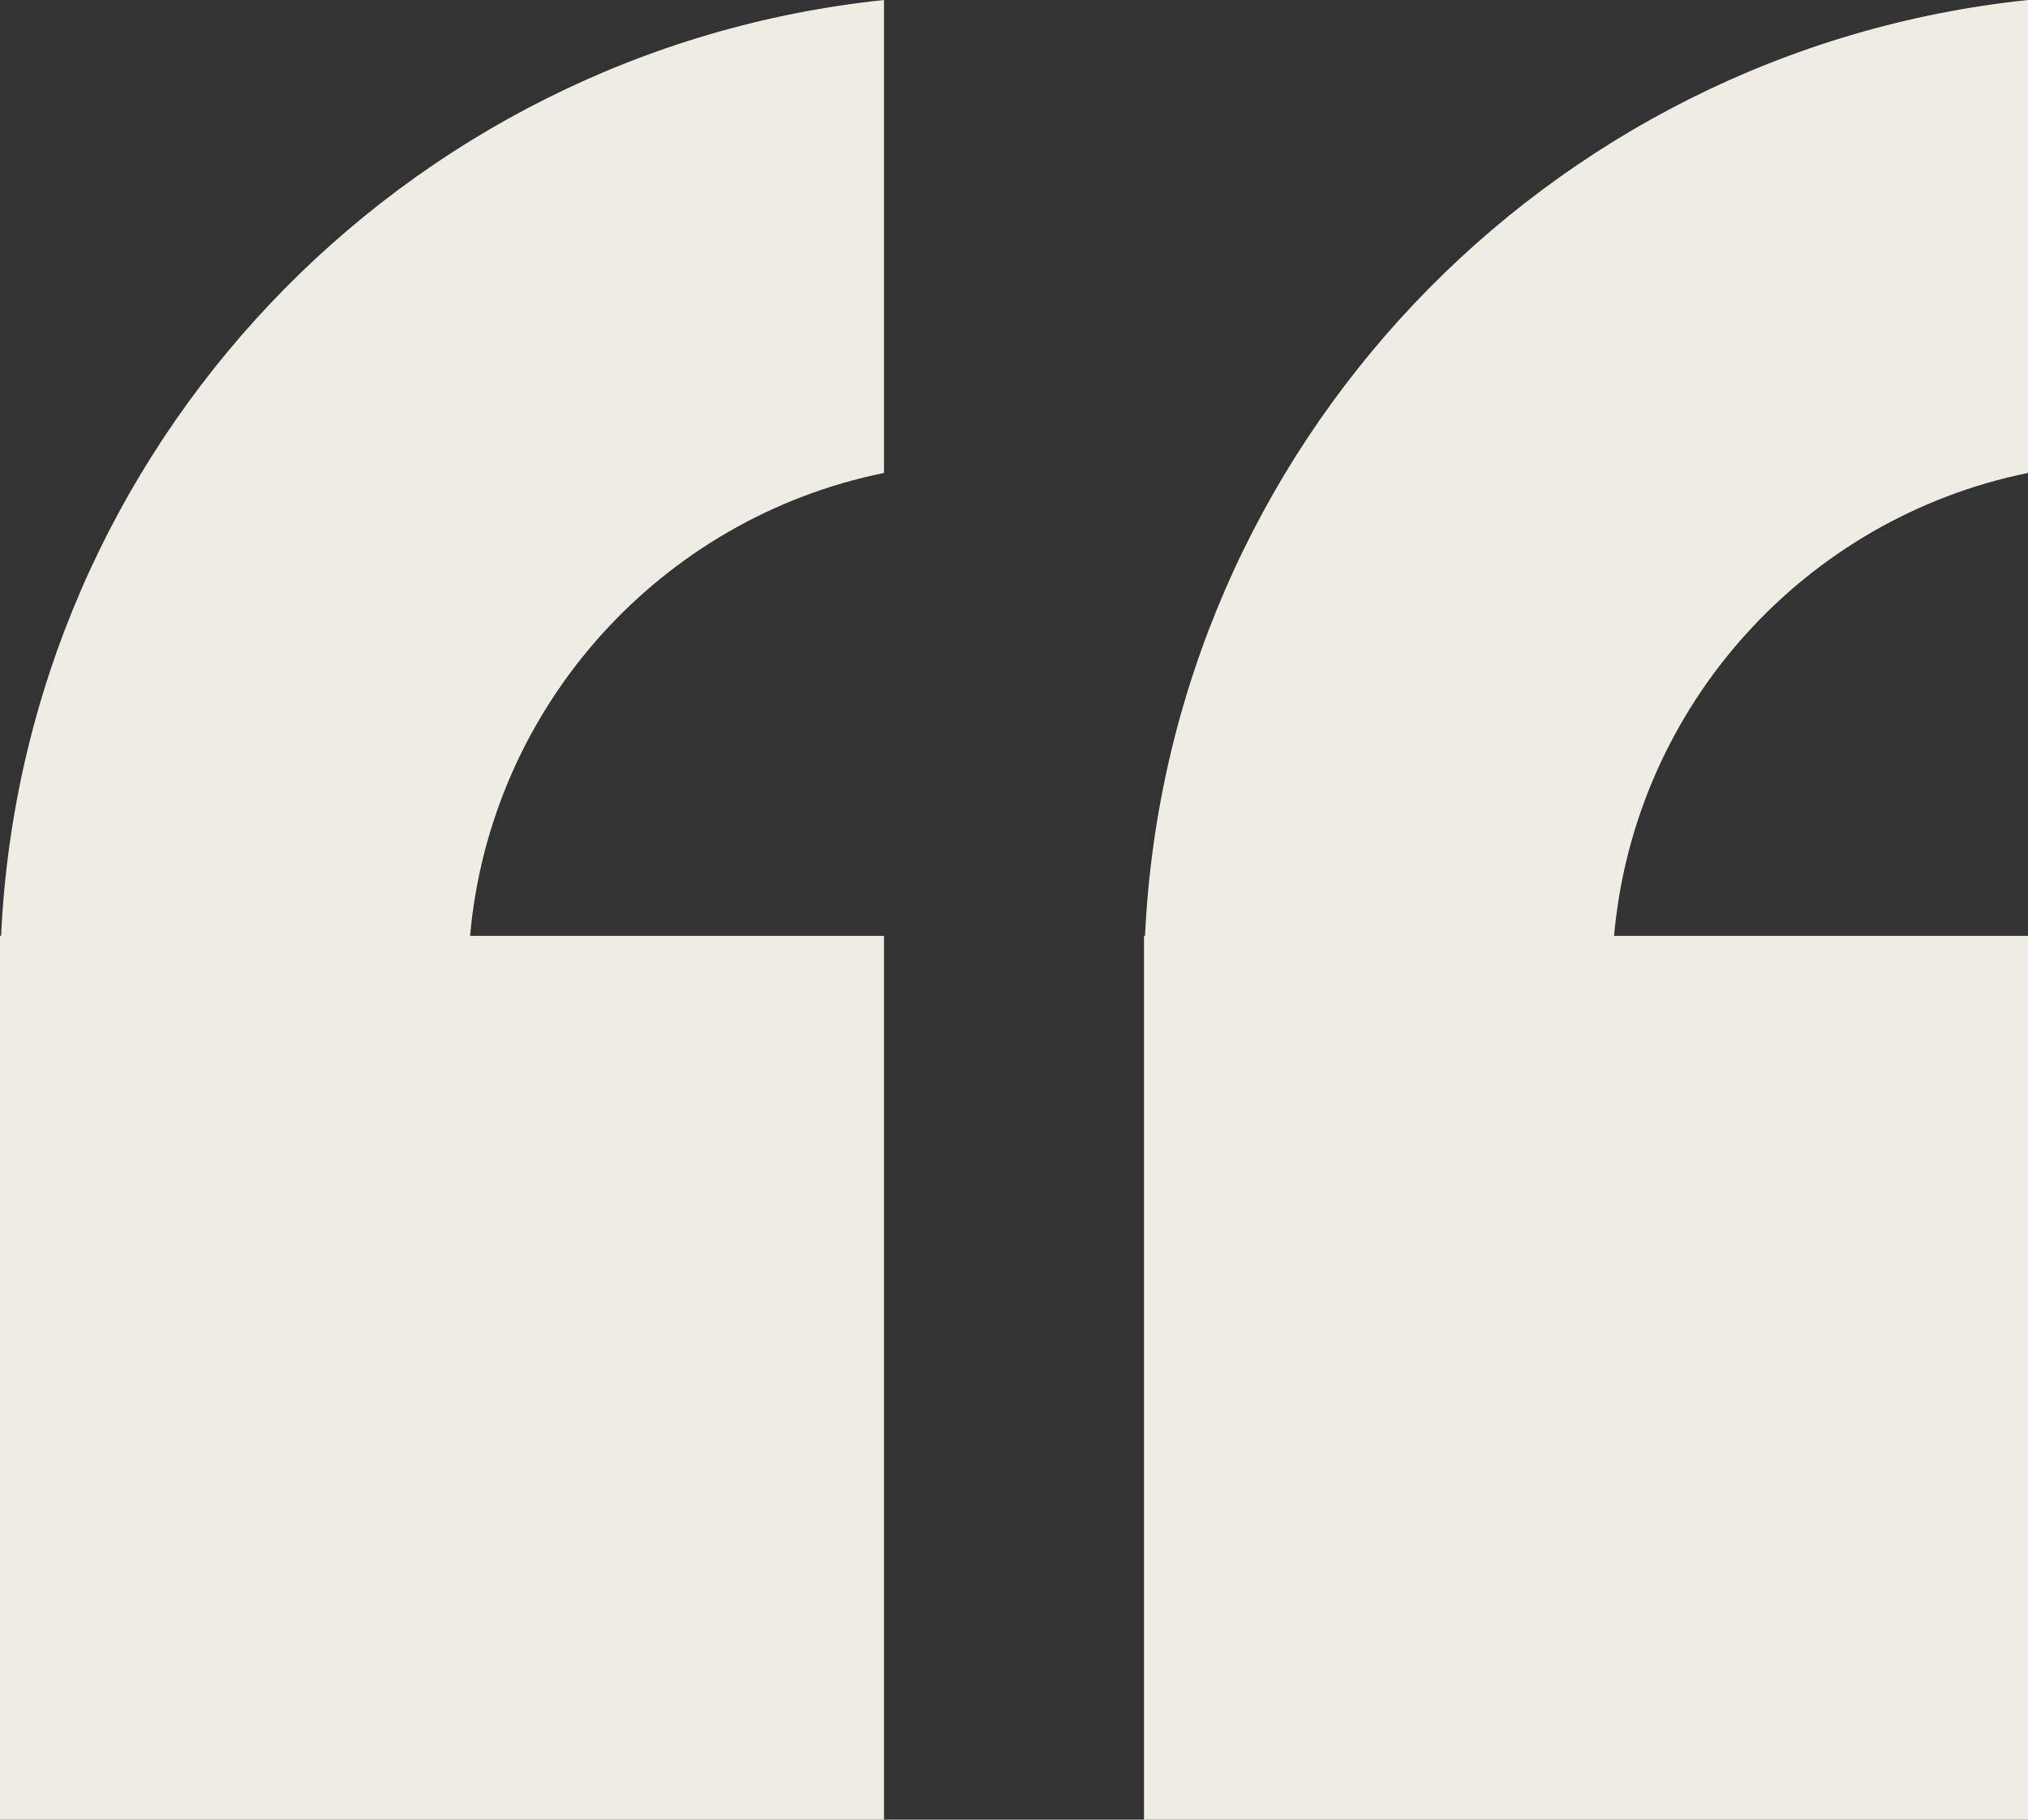
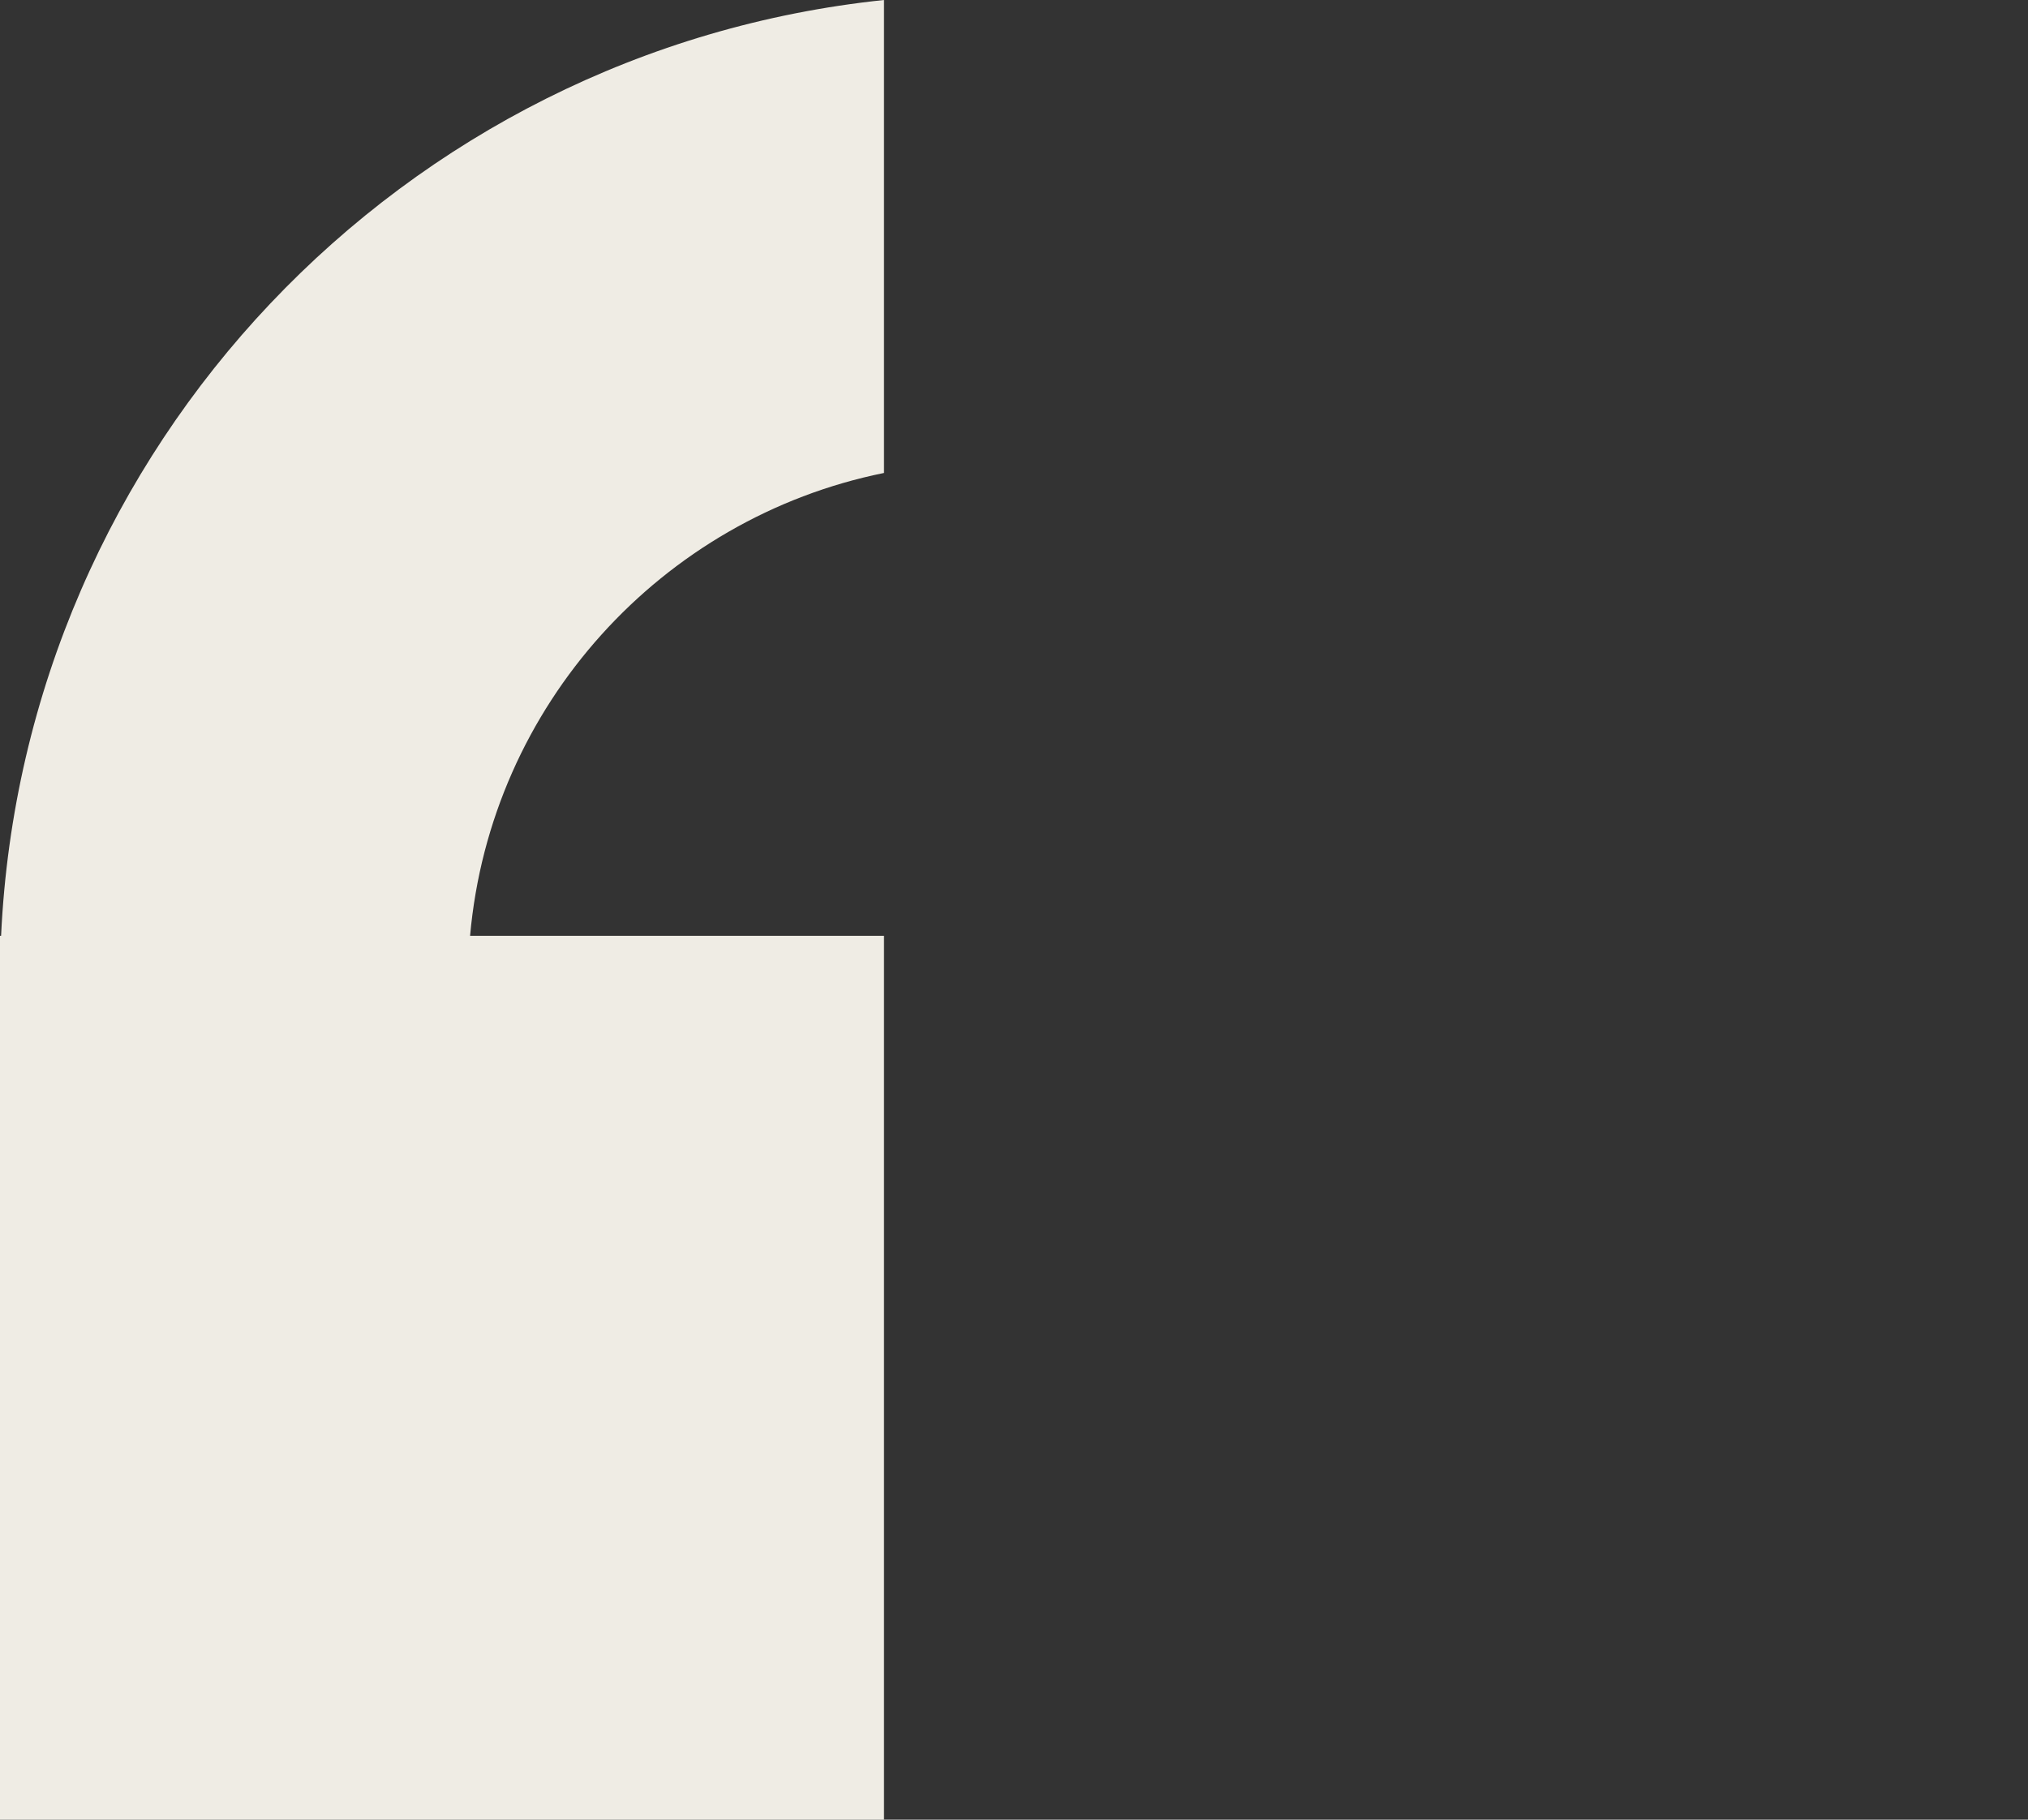
<svg xmlns="http://www.w3.org/2000/svg" width="39" height="35" viewBox="0 0 39 35" fill="none">
  <rect x="0" y="0" width="39" height="35" fill="#333333" stroke="none" />
  <path d="M17 9.097C12.721 9.965 9.434 13.567 9.04 18H17V35H0V18H0.021C0.458 8.591 7.739 0.969 17 0V9.097Z" fill="#EFECE4" />
-   <path d="M39 9.097C34.721 9.965 31.434 13.567 31.04 18H39V35H22V18H22.02C22.458 8.591 29.739 0.969 39 0V9.097Z" fill="#EFECE4" />
</svg>